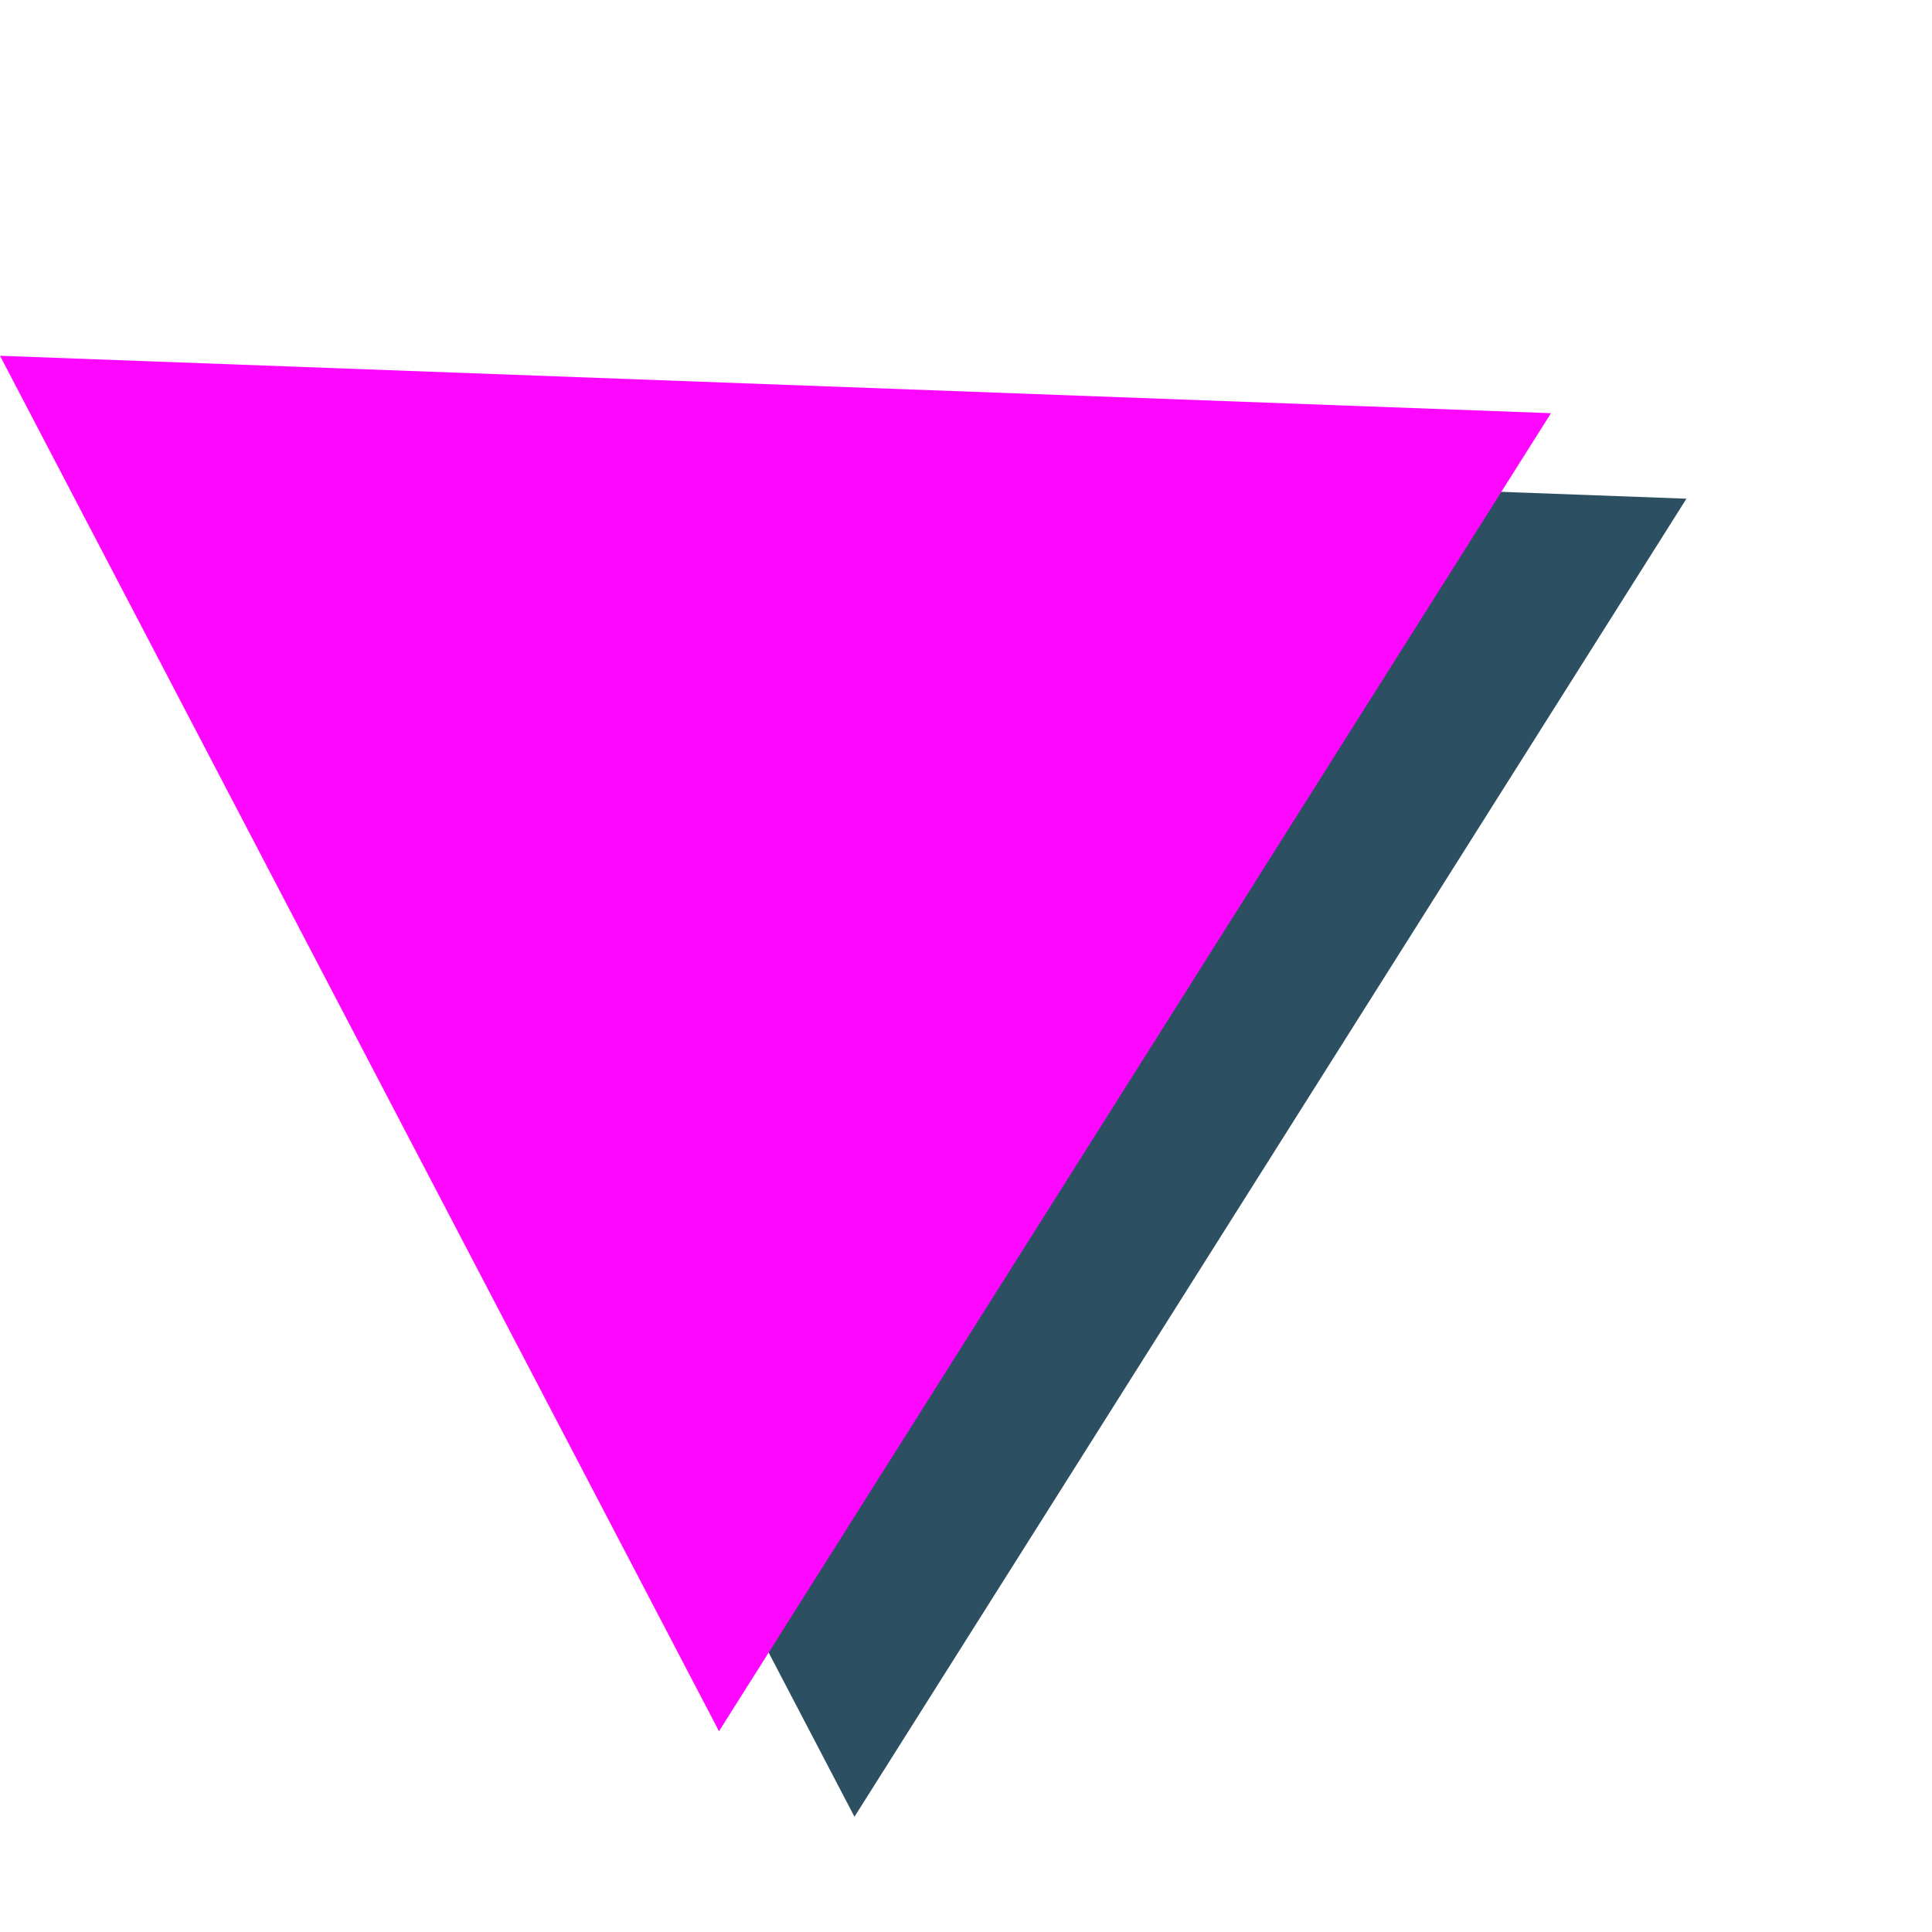
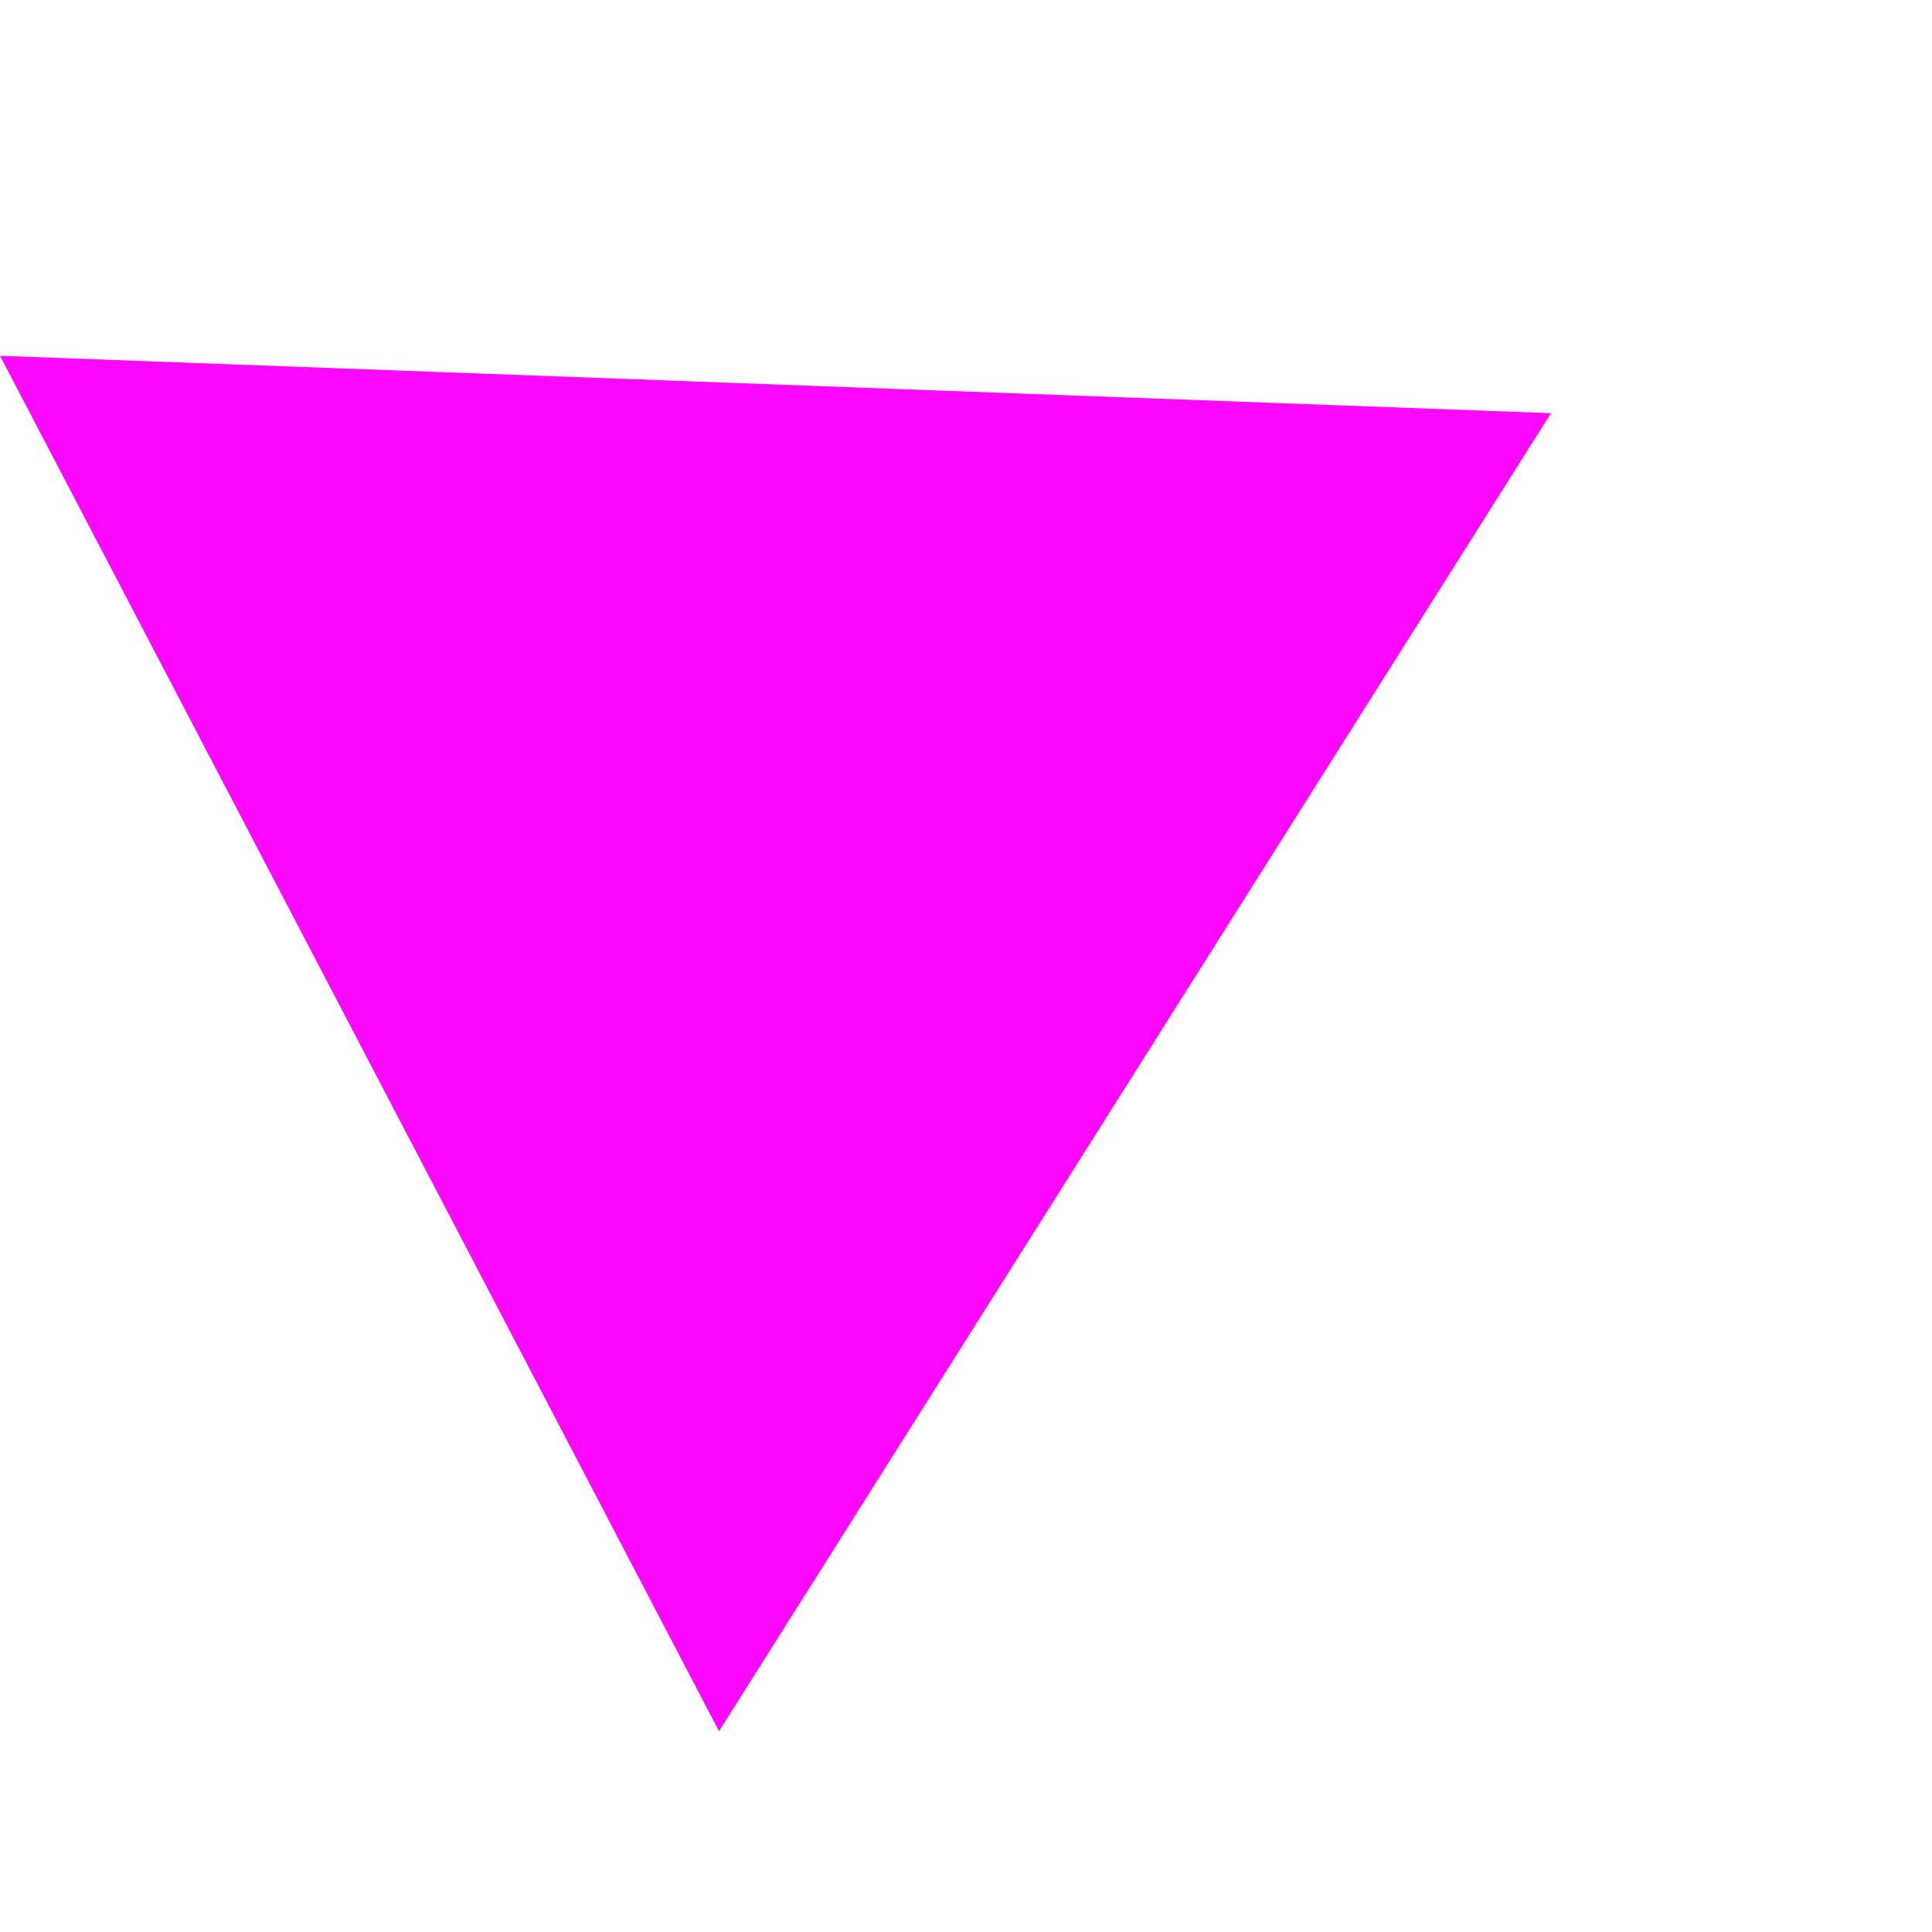
<svg xmlns="http://www.w3.org/2000/svg" width="188" height="188" viewBox="0 0 188 188" fill="none">
  <g clip-path="url(#clip0)">
-     <path d="M83.147 176.785L13.182 42.941L164.106 48.527L83.147 176.785Z" fill="#2C4F62" />
    <path d="M69.965 168.464L0 34.62L150.924 40.206L69.965 168.464Z" fill="#FE07FF" />
  </g>
  <defs>
    <clipPath id="clip0">
      <rect width="157" height="157" fill="#fff" transform="translate(0 34.62) rotate(-12.739)" />
    </clipPath>
  </defs>
</svg>